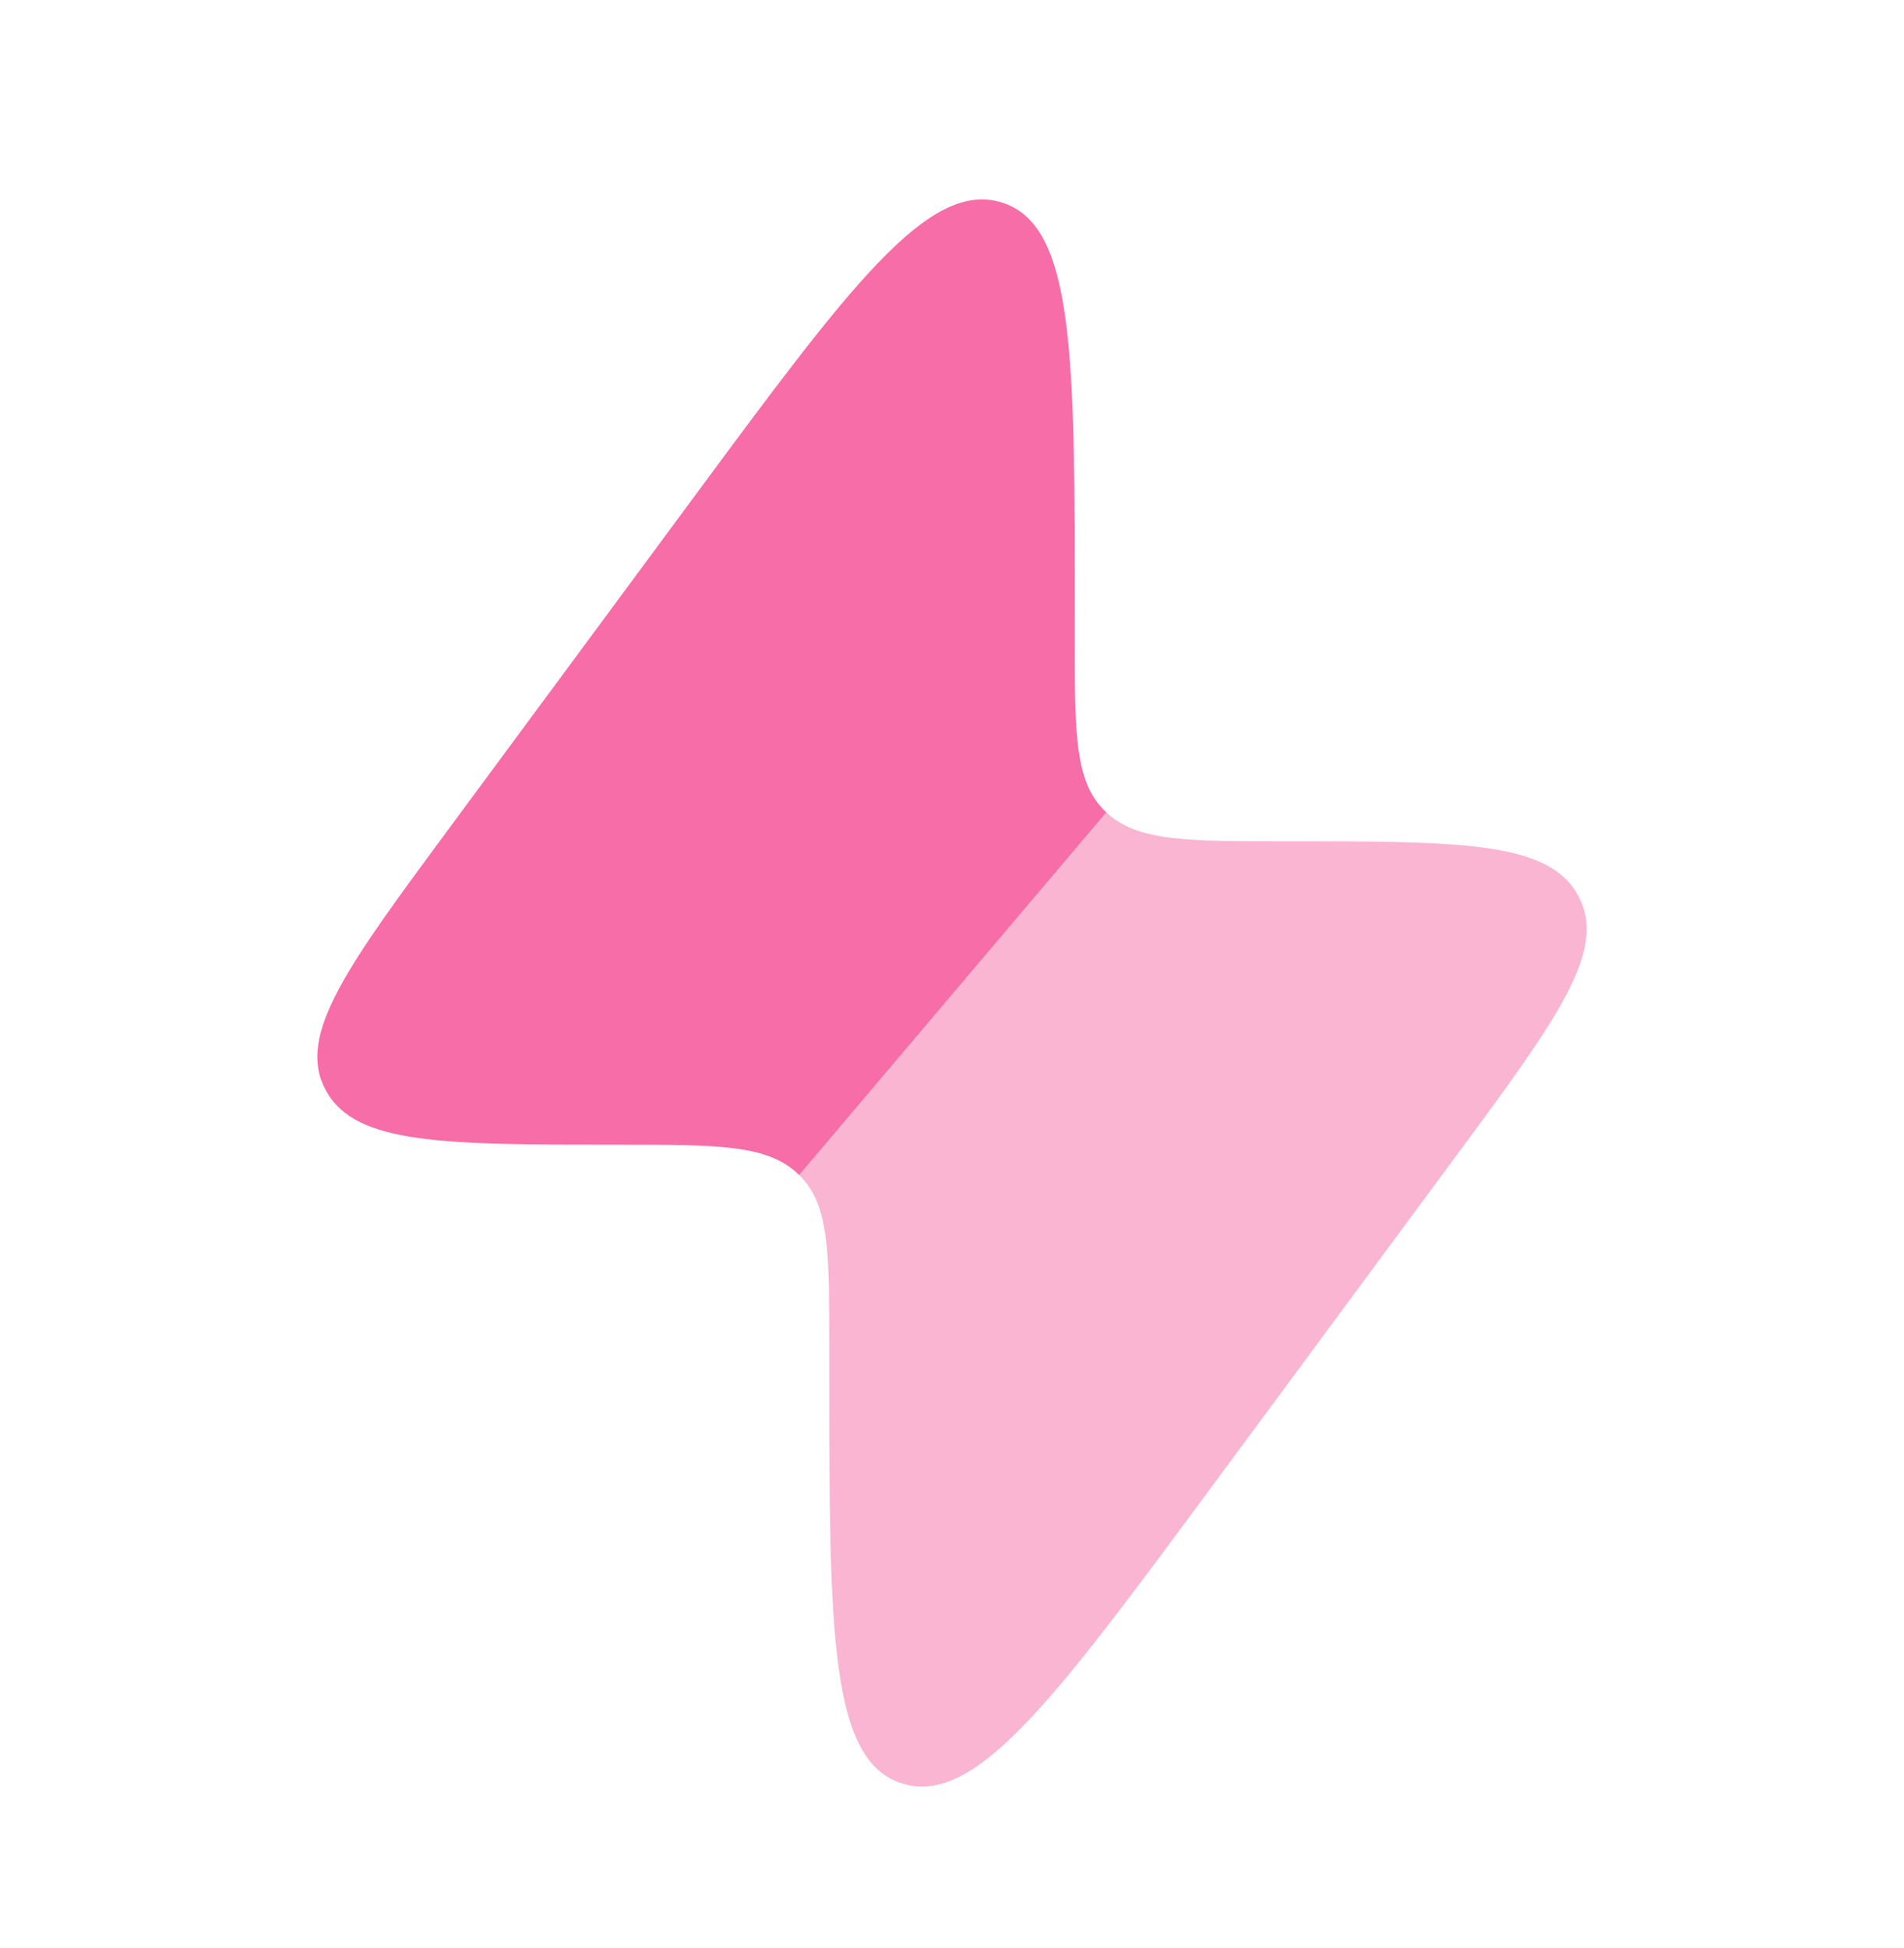
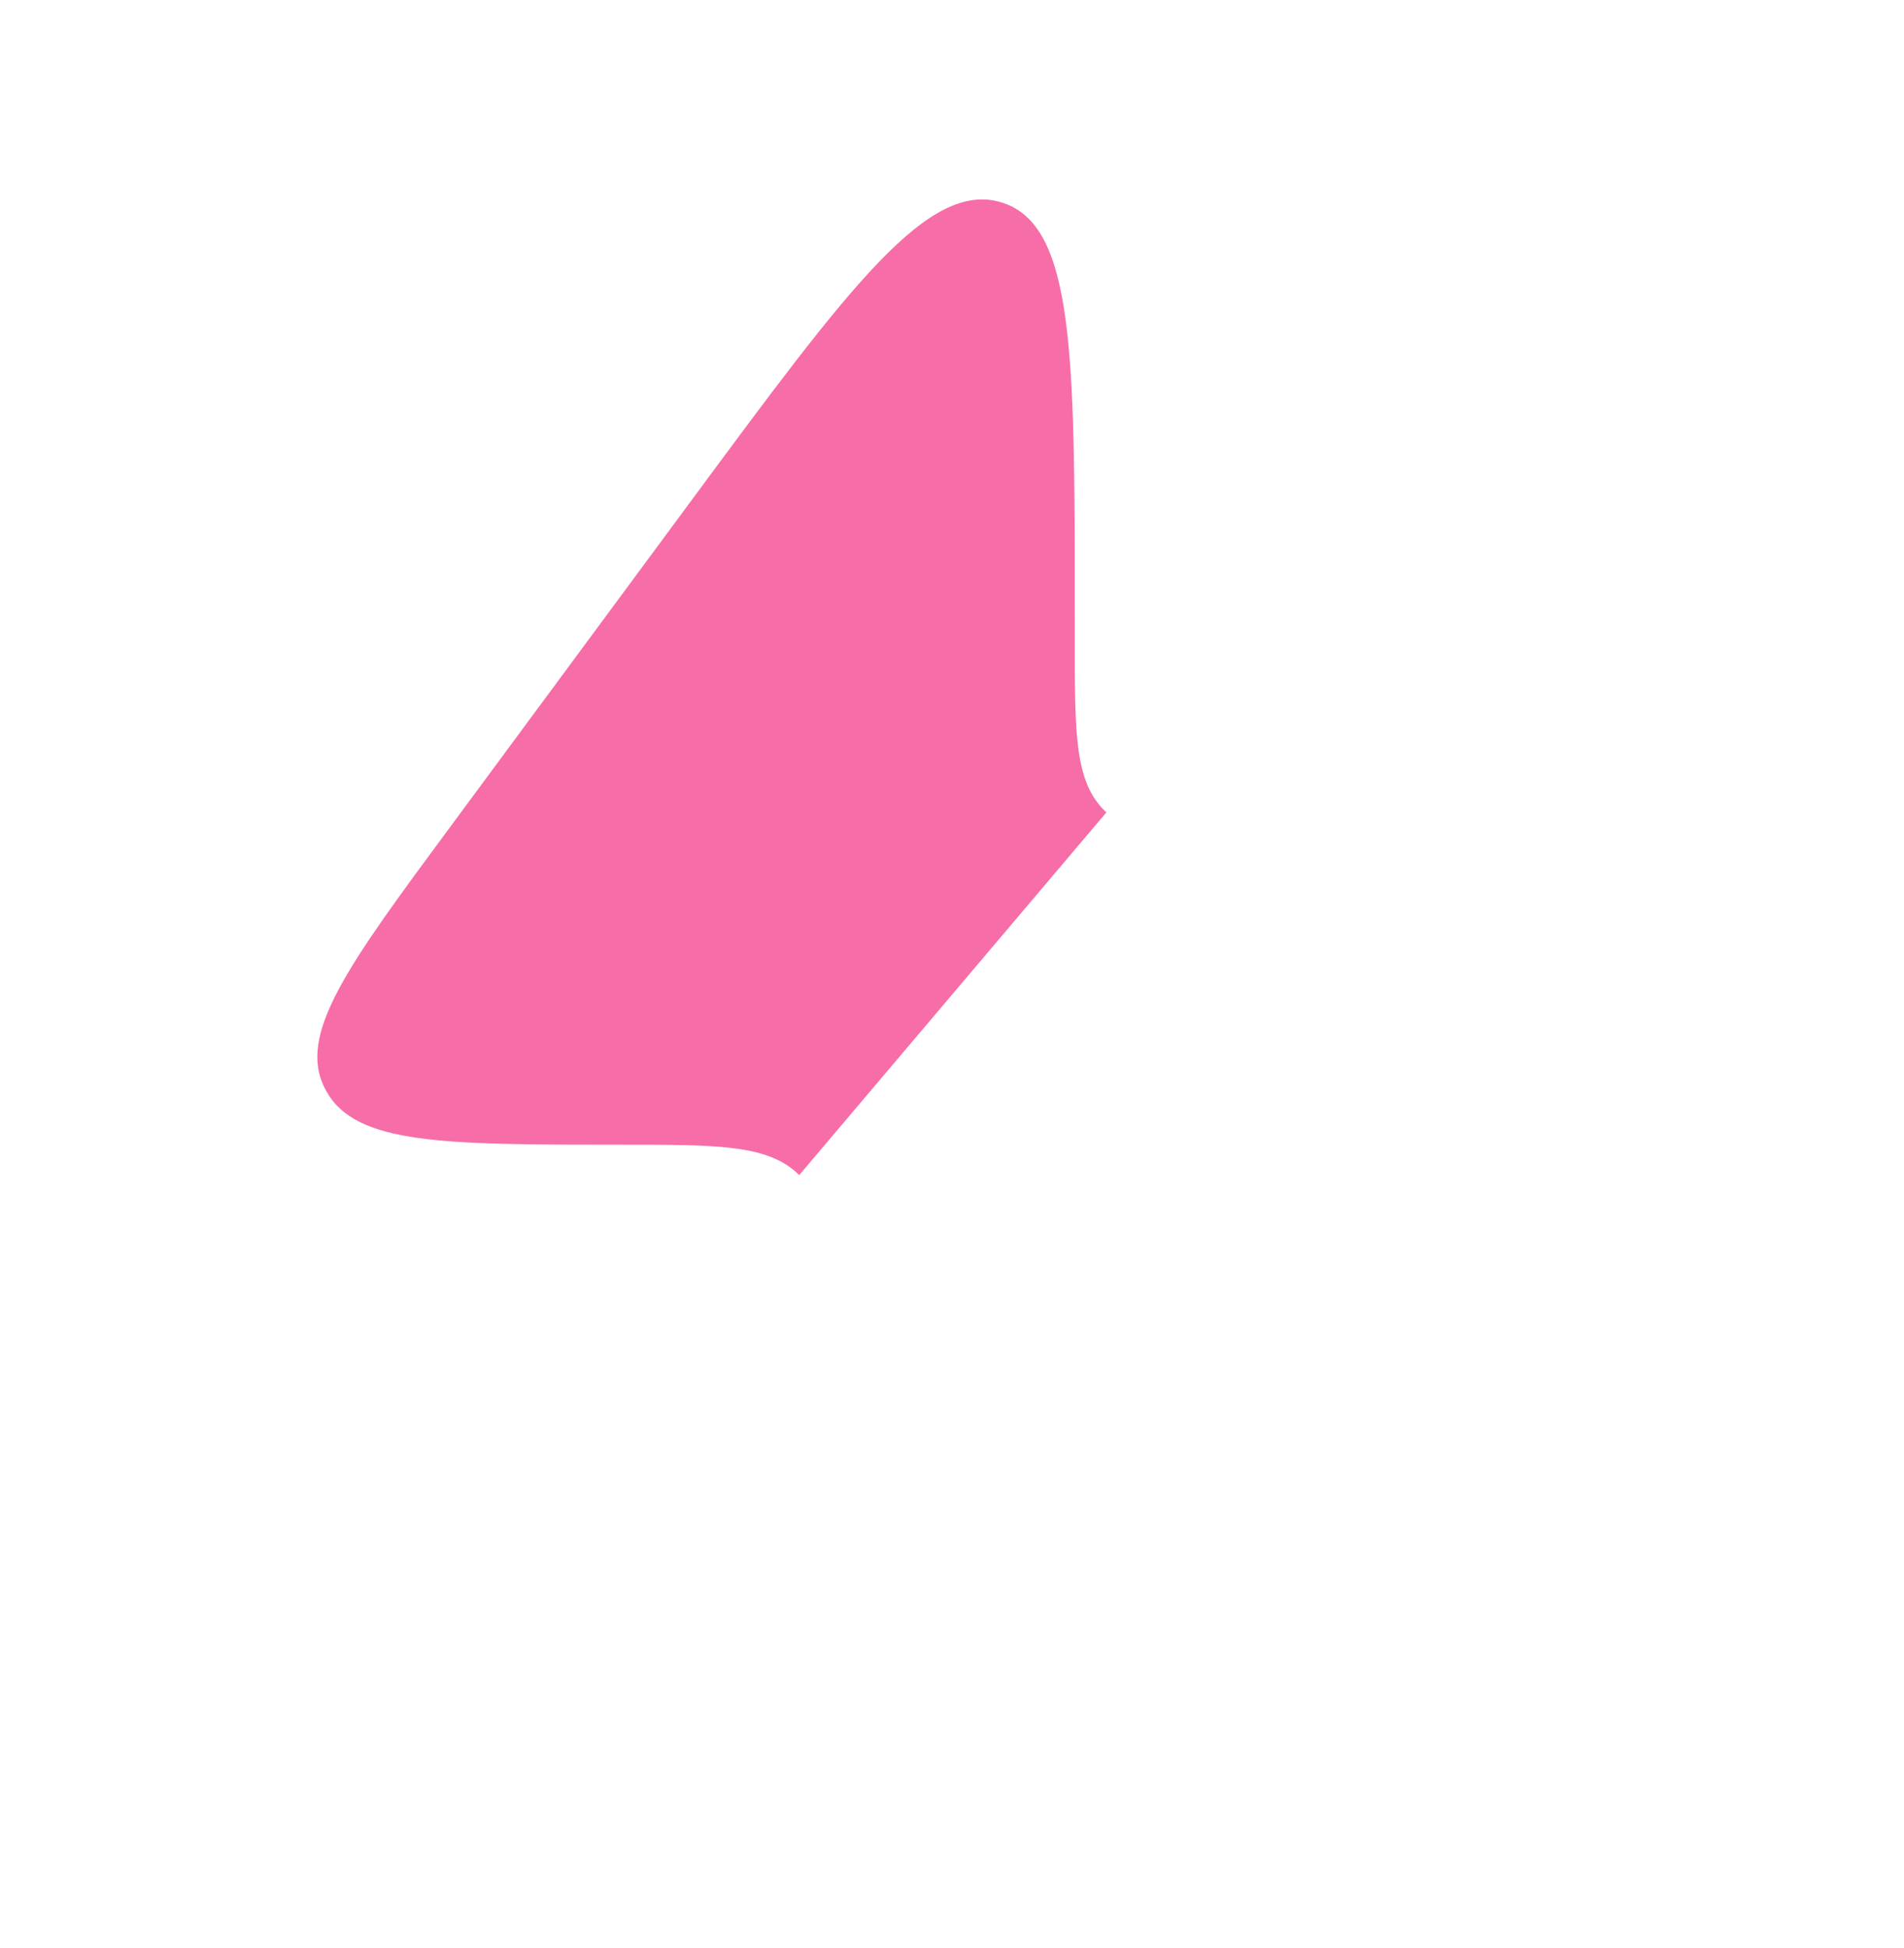
<svg xmlns="http://www.w3.org/2000/svg" width="44" height="45" viewBox="0 0 44 45" fill="none">
  <path fill-rule="evenodd" clip-rule="evenodd" d="M16.008 11.521L10.394 19.117C8.038 22.304 6.861 23.897 7.51 25.15C7.52 25.171 7.532 25.191 7.543 25.212C8.23 26.445 10.264 26.445 14.332 26.445C16.593 26.445 17.723 26.445 18.432 27.112L18.469 27.148L25.567 18.769L25.531 18.734C24.837 18.053 24.837 16.967 24.837 14.795V14.227C24.837 8.205 24.837 5.194 23.144 4.676C21.451 4.157 19.637 6.612 16.008 11.521Z" fill="#F76DA7" />
-   <path opacity="0.5" d="M19.164 31.086V31.654C19.164 37.675 19.164 40.686 20.856 41.205C22.549 41.724 24.364 39.269 27.993 34.359L33.606 26.764C35.962 23.577 37.139 21.984 36.491 20.731C36.48 20.71 36.469 20.689 36.458 20.669C35.77 19.435 33.736 19.435 29.668 19.435C27.408 19.435 26.277 19.435 25.568 18.769L18.47 27.147C19.164 27.828 19.164 28.914 19.164 31.086Z" fill="#F76DA7" />
</svg>